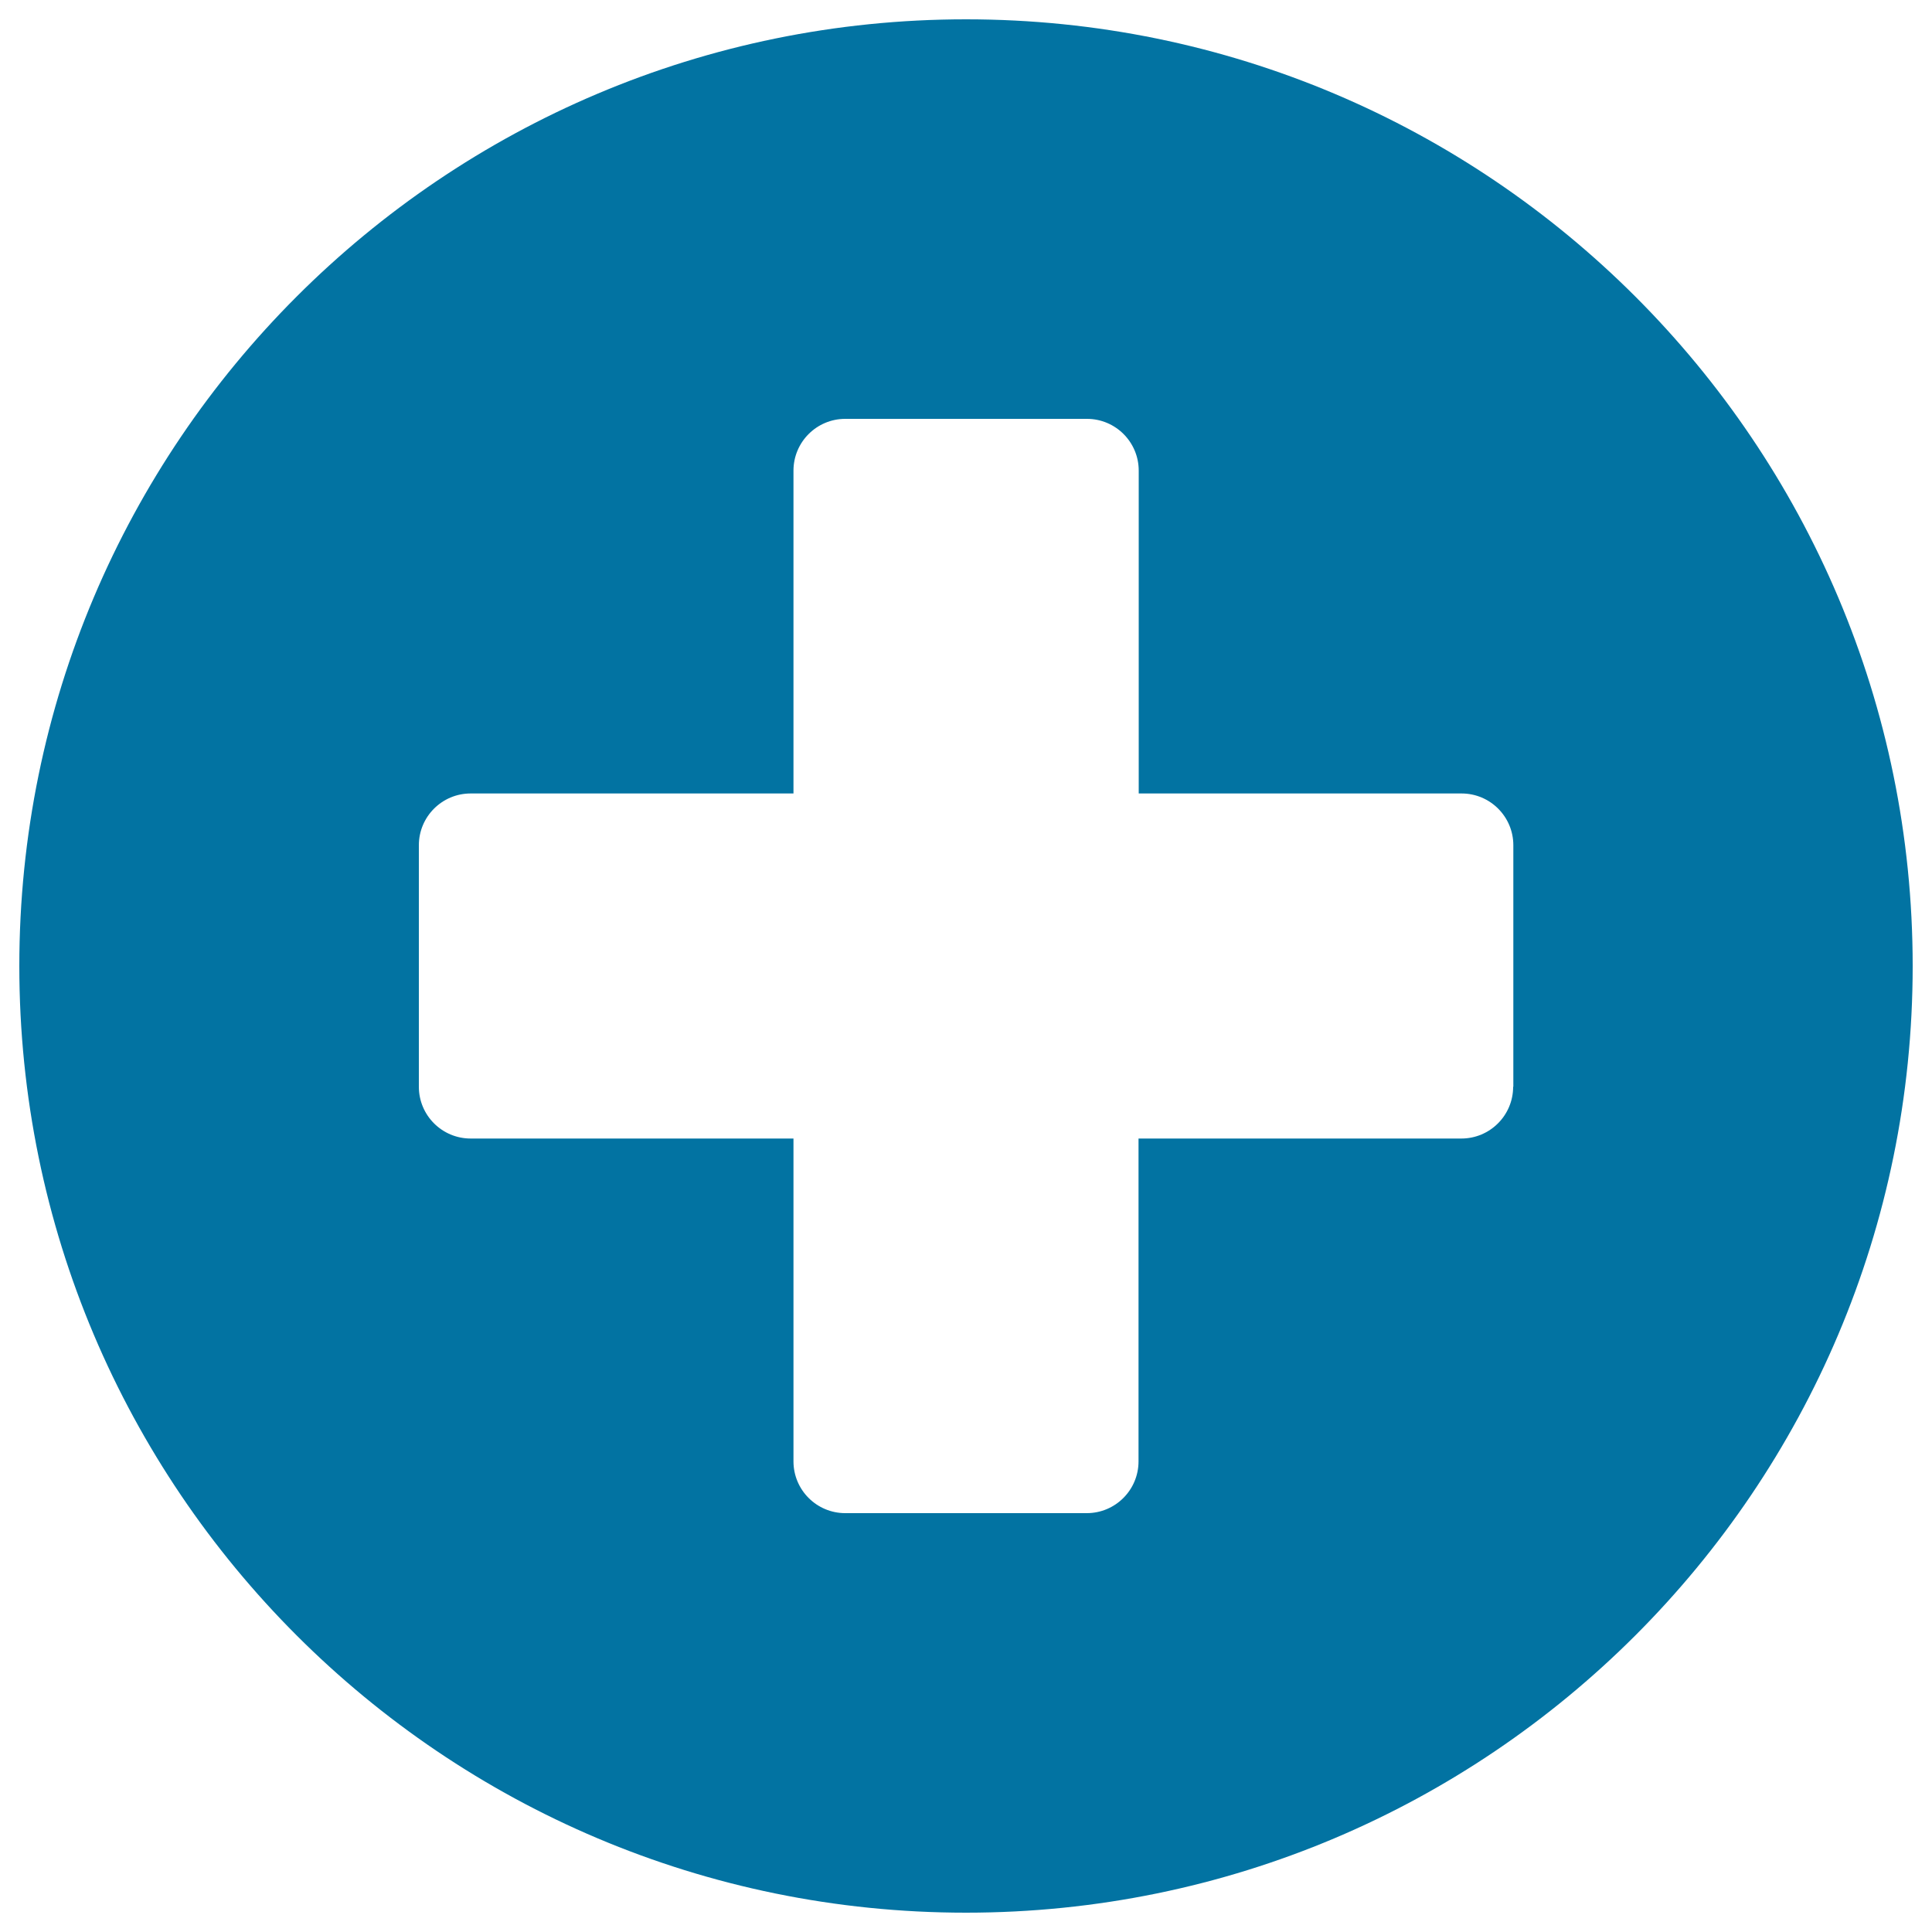
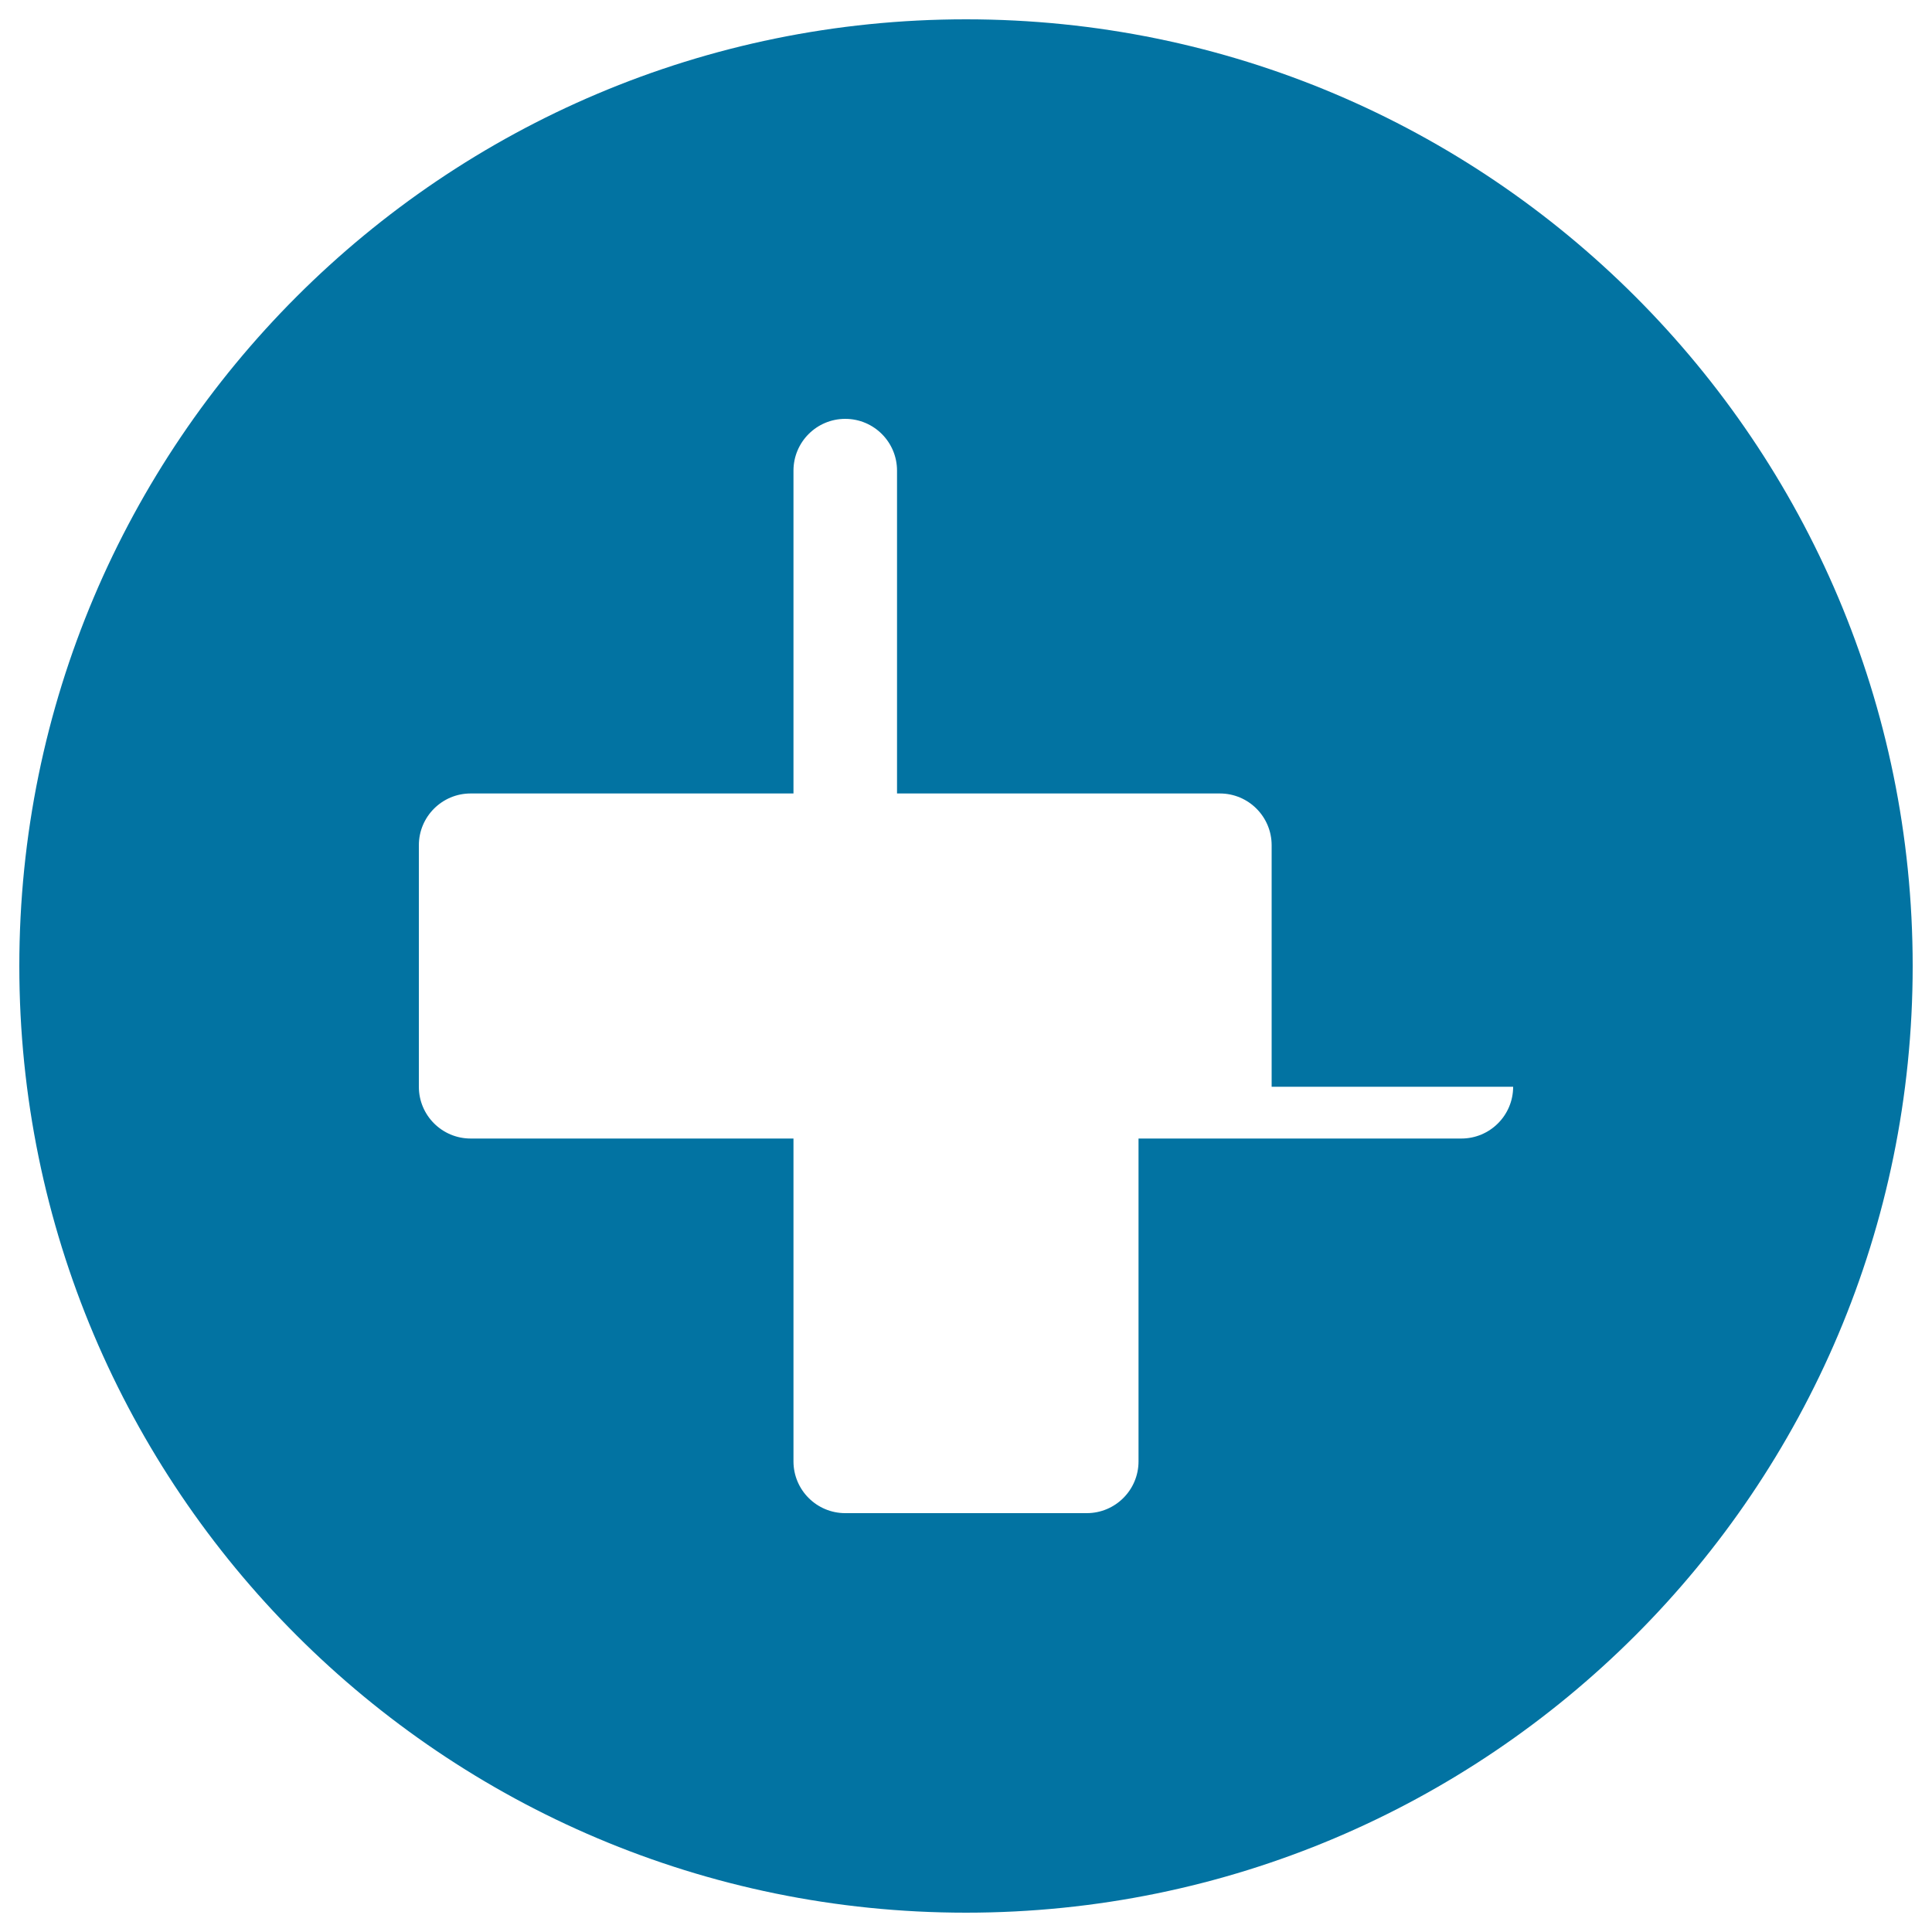
<svg xmlns="http://www.w3.org/2000/svg" viewBox="0 0 1000 1000" style="fill:#0273a2">
  <title>Increment Button in filled square SVG icon</title>
  <g>
-     <path d="M500,10C229.4,10,10,229.4,10,500c0,270.6,219.4,490,490,490c270.6,0,490-219.4,490-490C990,229.4,770.6,10,500,10z M783.2,562.5c0,14.8-12,26.8-26.8,26.8H589.3v167.1c0,14.8-12,26.8-26.8,26.8H437.5c-14.8,0-26.8-12-26.8-26.8V589.3H243.6c-14.8,0-26.8-12-26.8-26.8V437.5c0-14.8,12-26.8,26.8-26.8h167.1V243.6c0-14.8,12-26.8,26.8-26.8h125.1c14.8,0,26.8,12,26.8,26.8v167.1h167.1c14.8,0,26.8,12,26.8,26.8V562.5L783.2,562.5z" />
+     <path d="M500,10C229.4,10,10,229.4,10,500c0,270.6,219.4,490,490,490c270.6,0,490-219.4,490-490C990,229.4,770.6,10,500,10z M783.2,562.5c0,14.8-12,26.8-26.8,26.8H589.3v167.1c0,14.8-12,26.8-26.8,26.8H437.5c-14.8,0-26.8-12-26.8-26.8V589.3H243.6c-14.8,0-26.8-12-26.8-26.8V437.5c0-14.8,12-26.8,26.8-26.8h167.1V243.6c0-14.8,12-26.8,26.8-26.8c14.8,0,26.8,12,26.8,26.8v167.1h167.1c14.8,0,26.8,12,26.8,26.8V562.5L783.2,562.5z" />
  </g>
</svg>